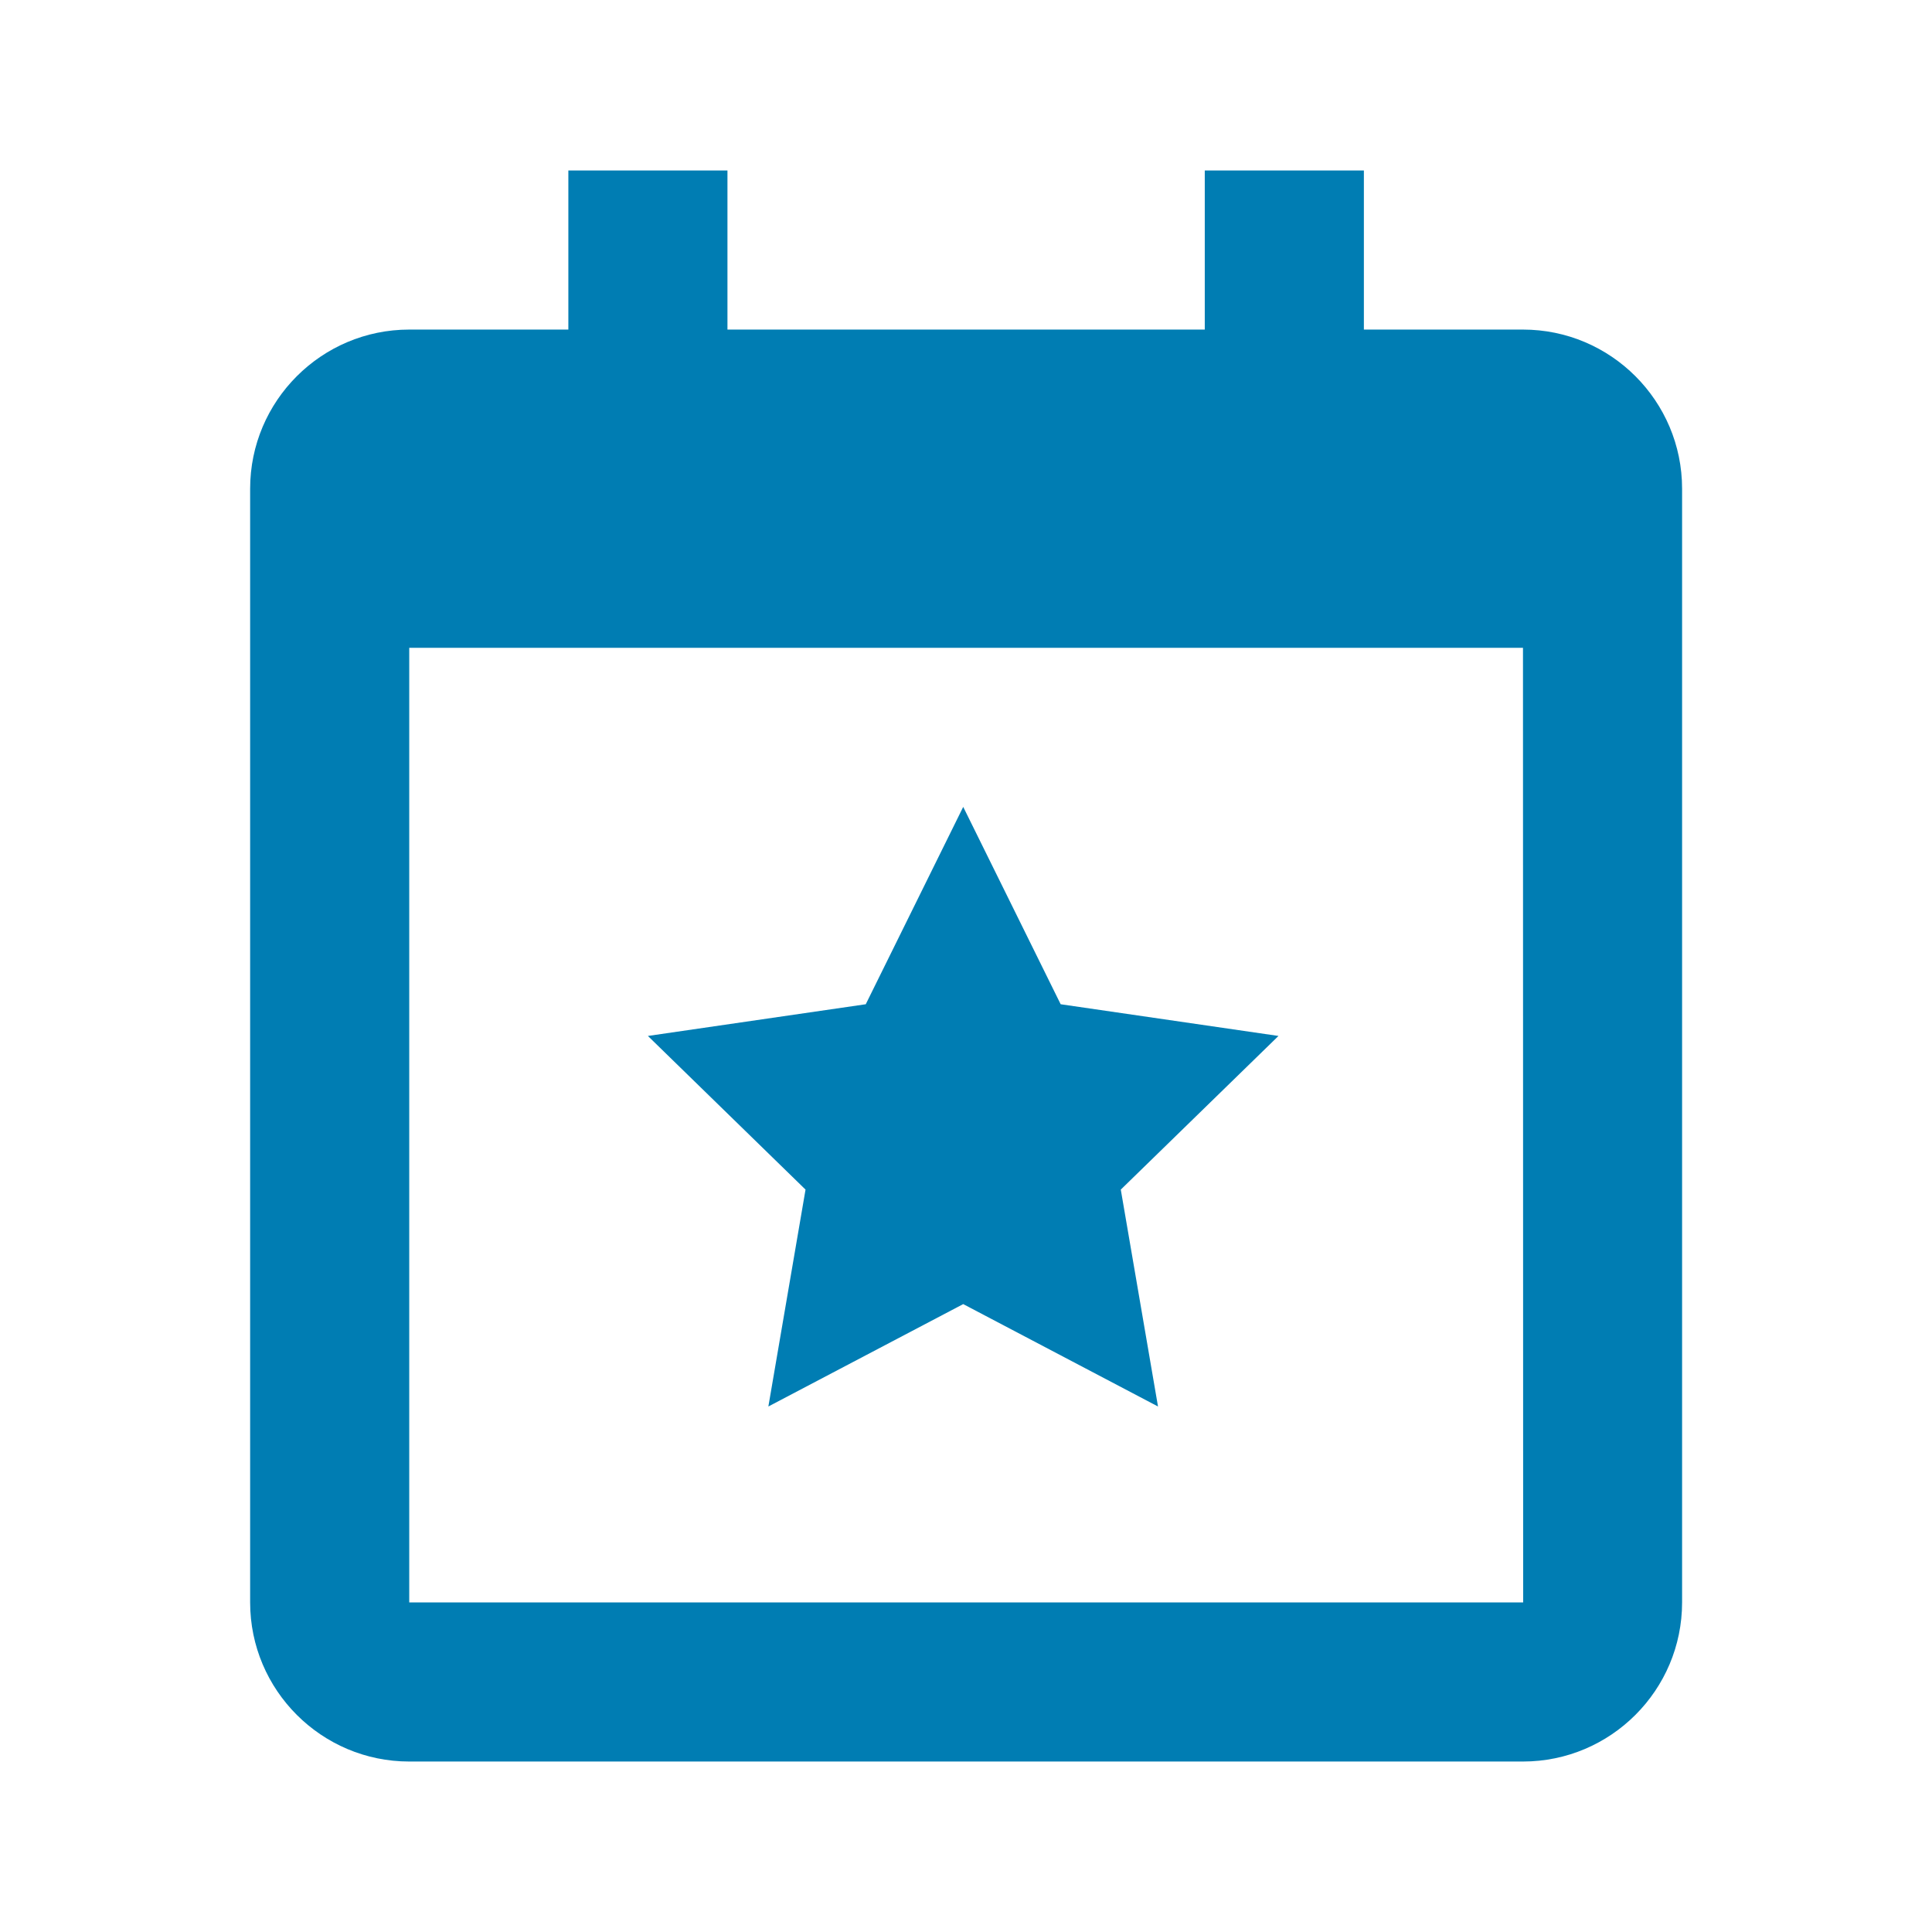
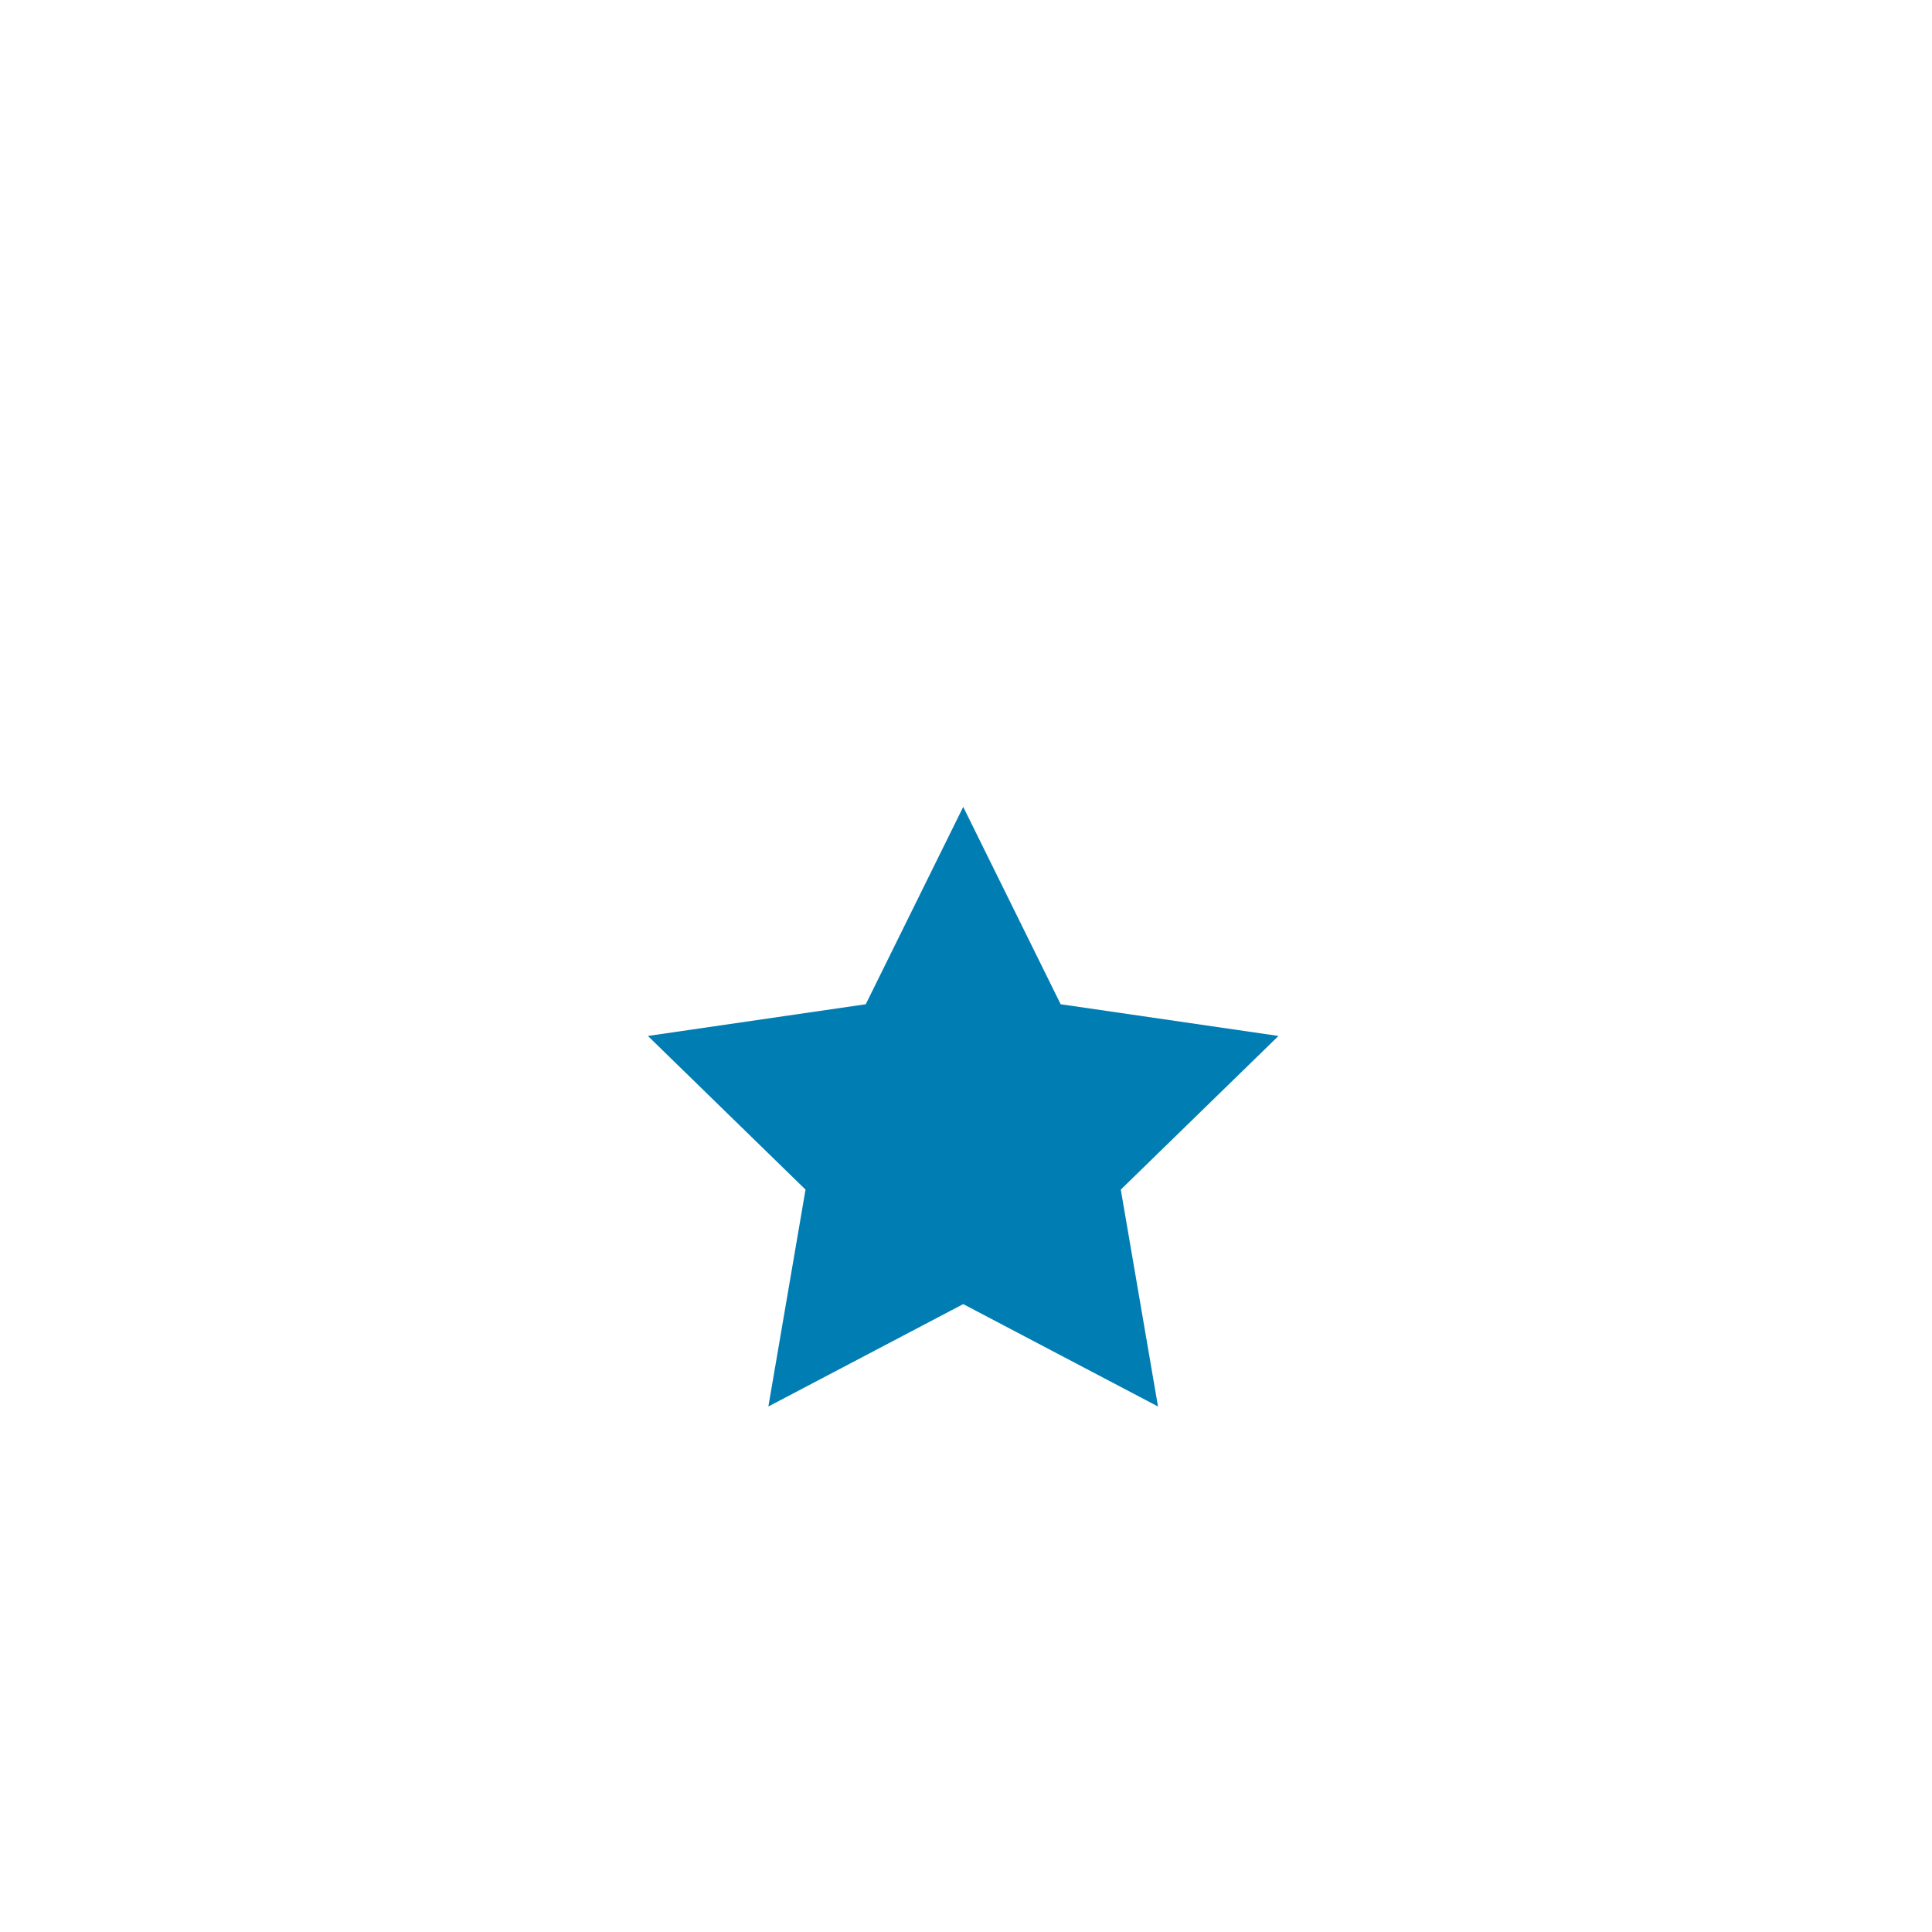
<svg xmlns="http://www.w3.org/2000/svg" width="34" height="34" viewBox="0 0 34 34" fill="none">
  <path d="M14.176 20.935L13.522 24.752L16.951 22.95L20.379 24.752L19.724 20.935L22.499 18.231L18.666 17.673L16.951 14.2L15.236 17.673L11.402 18.231L14.176 20.935Z" fill="#007DB3" />
-   <path d="M26.802 5.8H24.002V3H21.202V5.8H12.802V3H10.002V5.8H7.202C5.658 5.8 4.402 7.056 4.402 8.6V28.2C4.402 29.744 5.658 31 7.202 31H26.802C28.346 31 29.602 29.744 29.602 28.2V8.6C29.602 7.056 28.346 5.8 26.802 5.8ZM26.805 28.2H7.202V11.4H26.802L26.805 28.2Z" fill="#007DB3" />
</svg>